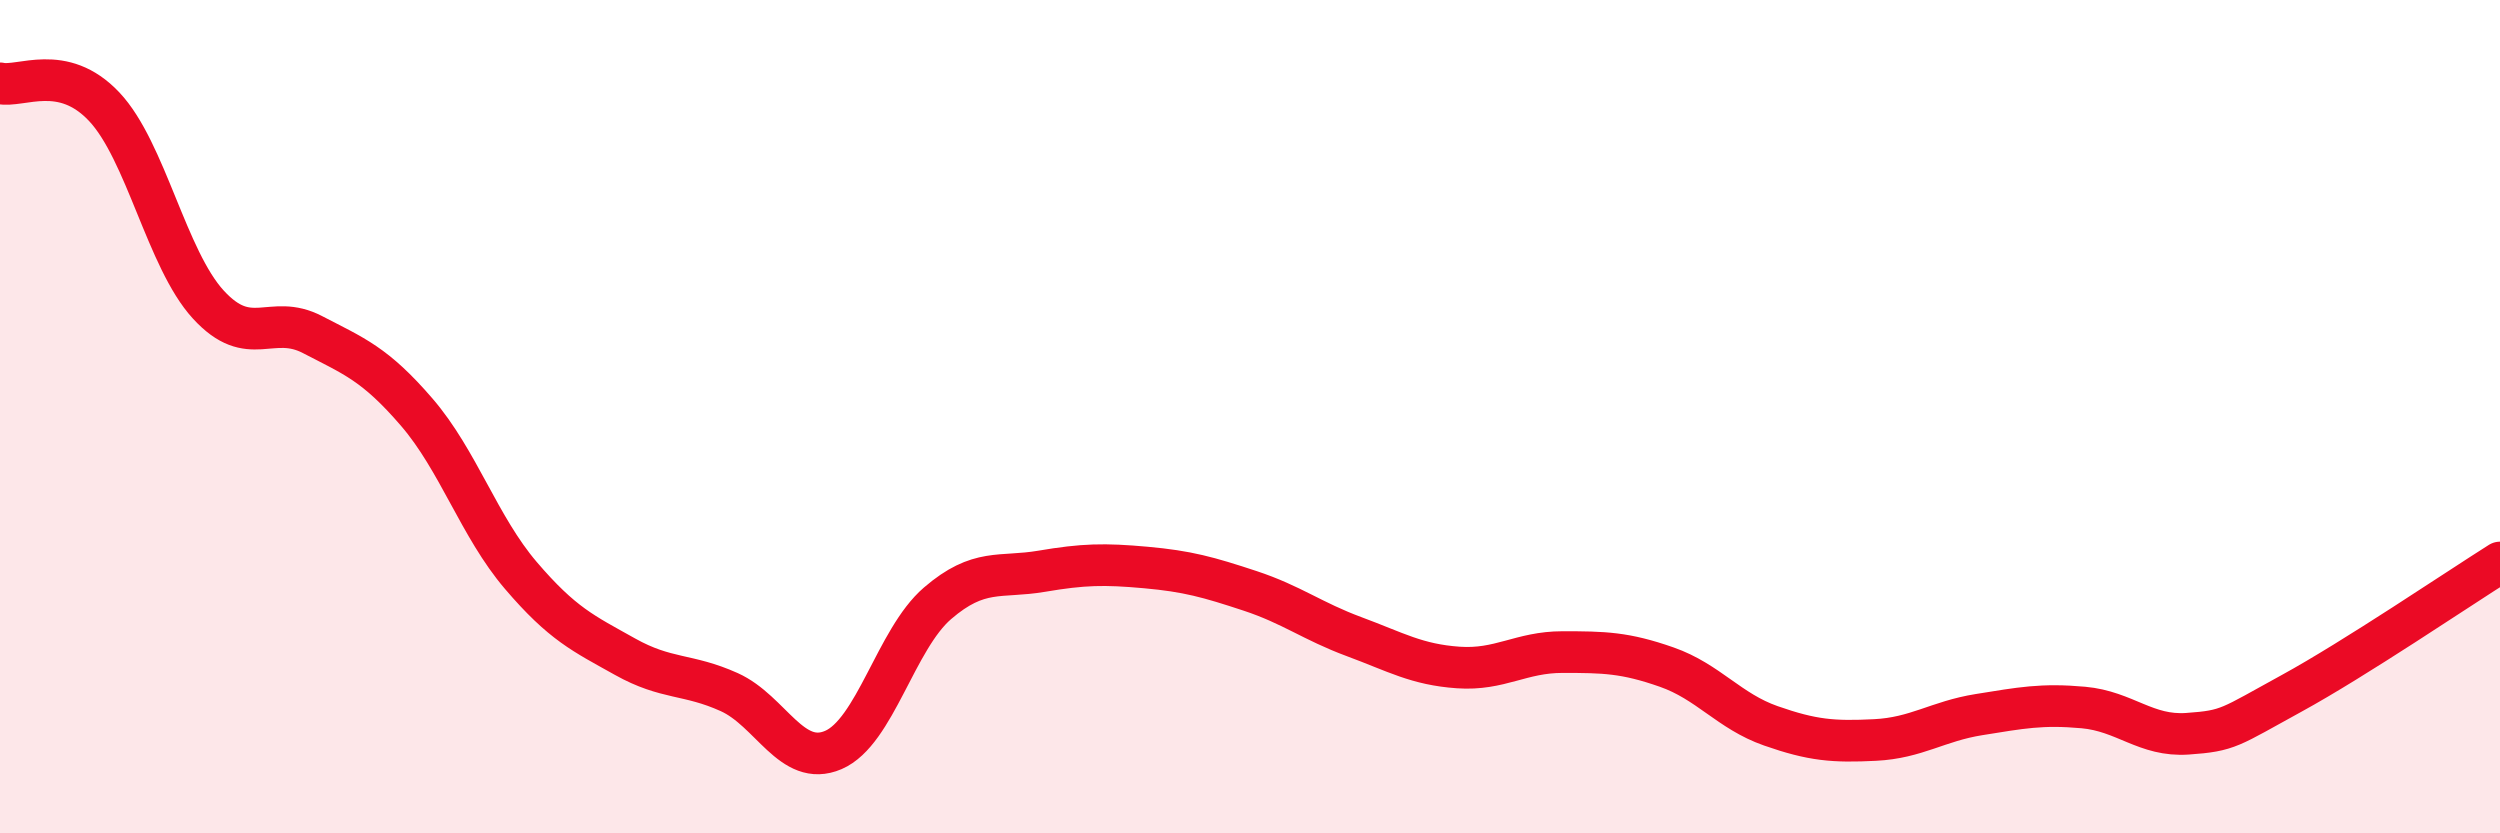
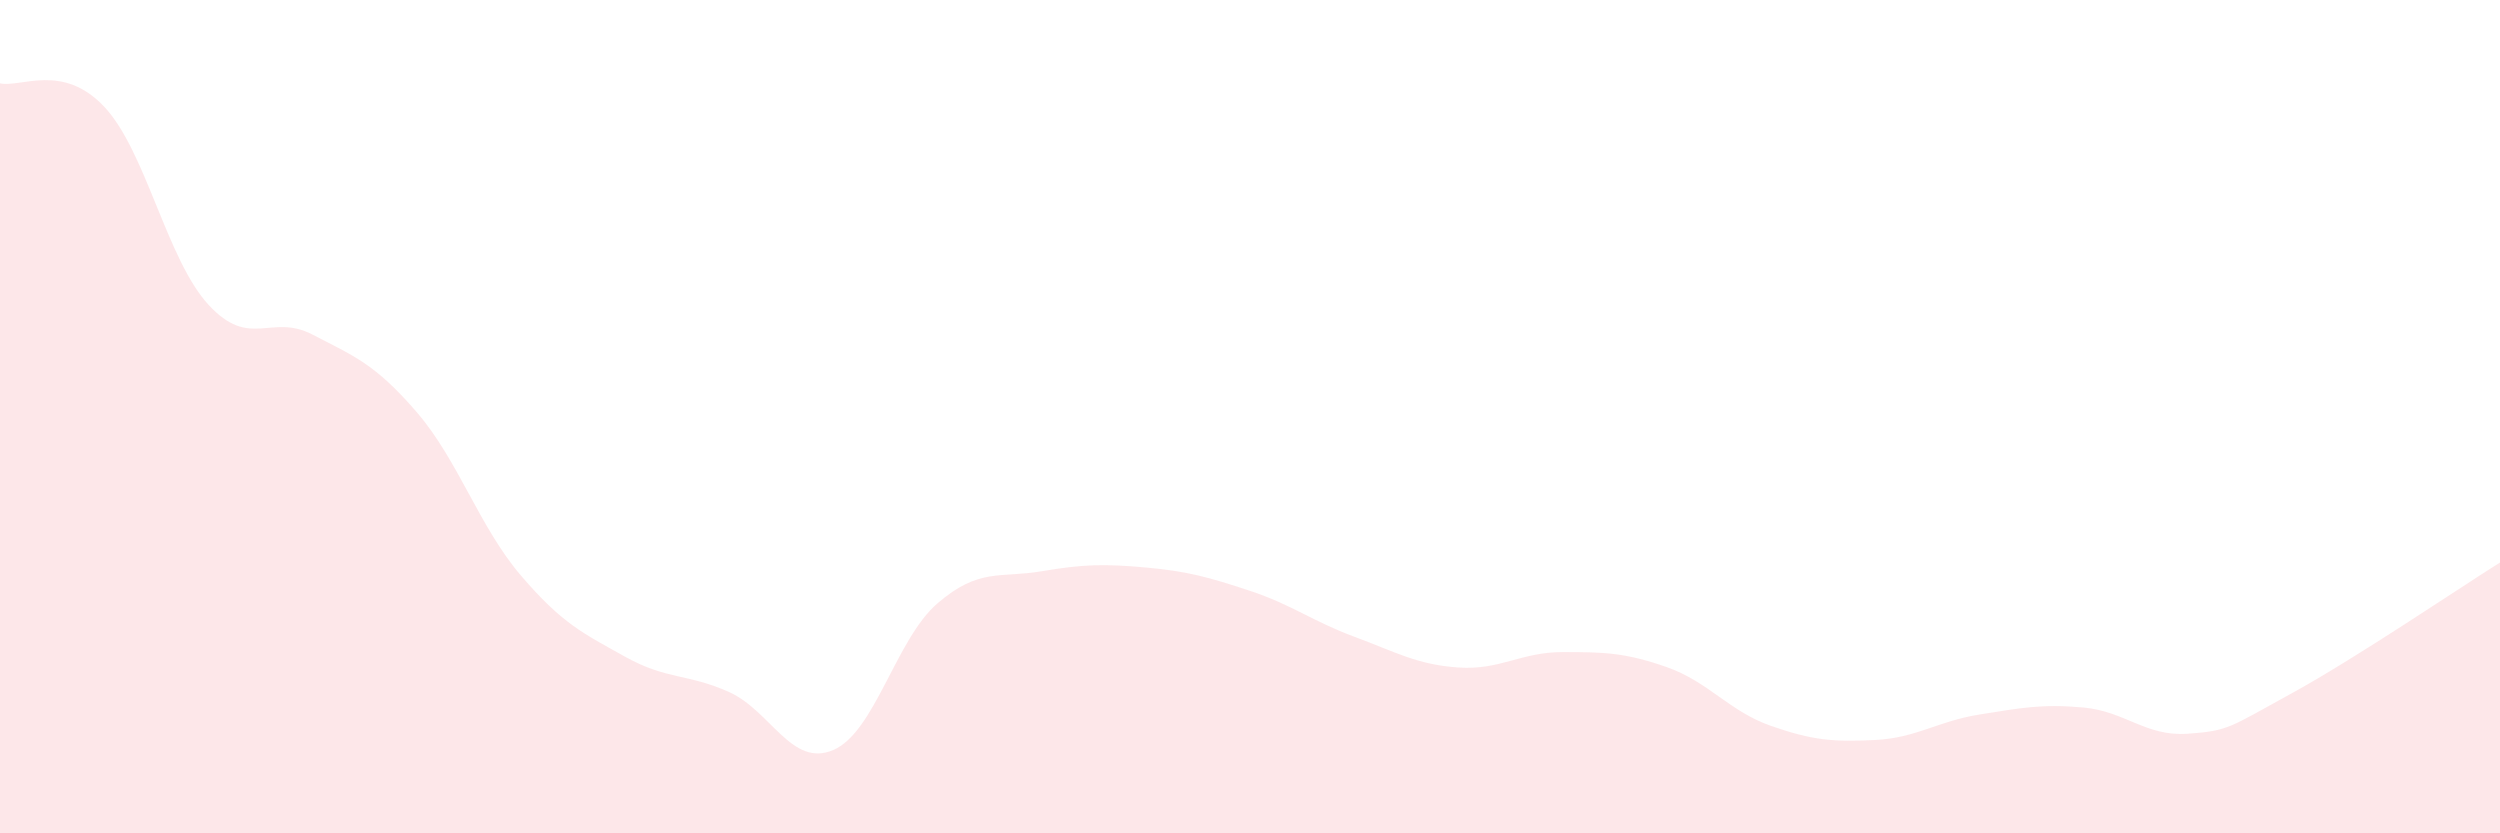
<svg xmlns="http://www.w3.org/2000/svg" width="60" height="20" viewBox="0 0 60 20">
  <path d="M 0,2 C 0.5,2.11 1.5,1.5 2.5,2.56 C 3.5,3.62 4,6.22 5,7.31 C 6,8.4 6.5,7.51 7.5,8.03 C 8.5,8.55 9,8.73 10,9.89 C 11,11.05 11.5,12.64 12.5,13.81 C 13.5,14.98 14,15.2 15,15.76 C 16,16.32 16.5,16.16 17.5,16.61 C 18.5,17.06 19,18.43 20,18 C 21,17.57 21.5,15.34 22.5,14.48 C 23.5,13.62 24,13.88 25,13.71 C 26,13.54 26.5,13.53 27.5,13.62 C 28.5,13.71 29,13.85 30,14.18 C 31,14.51 31.5,14.91 32.5,15.28 C 33.5,15.65 34,15.95 35,16.02 C 36,16.09 36.5,15.65 37.5,15.65 C 38.5,15.65 39,15.66 40,16.01 C 41,16.36 41.5,17.07 42.5,17.42 C 43.5,17.77 44,17.81 45,17.76 C 46,17.71 46.5,17.31 47.5,17.15 C 48.5,16.99 49,16.89 50,16.98 C 51,17.07 51.5,17.68 52.5,17.61 C 53.5,17.54 53.5,17.46 55,16.64 C 56.5,15.82 59,14.13 60,13.5L60 20L0 20Z" fill="#EB0A25" opacity="0.1" stroke-linecap="round" stroke-linejoin="round" />
-   <path d="M 0,2 C 0.5,2.11 1.5,1.5 2.5,2.56 C 3.5,3.62 4,6.22 5,7.31 C 6,8.4 6.5,7.51 7.5,8.03 C 8.5,8.55 9,8.73 10,9.89 C 11,11.05 11.5,12.64 12.5,13.81 C 13.5,14.98 14,15.2 15,15.76 C 16,16.32 16.5,16.16 17.5,16.61 C 18.5,17.06 19,18.43 20,18 C 21,17.57 21.5,15.34 22.5,14.48 C 23.5,13.62 24,13.88 25,13.71 C 26,13.54 26.5,13.53 27.5,13.62 C 28.5,13.71 29,13.85 30,14.18 C 31,14.51 31.5,14.91 32.5,15.28 C 33.5,15.65 34,15.95 35,16.02 C 36,16.09 36.5,15.65 37.5,15.65 C 38.5,15.65 39,15.66 40,16.01 C 41,16.36 41.5,17.07 42.5,17.42 C 43.5,17.77 44,17.81 45,17.76 C 46,17.71 46.5,17.31 47.5,17.15 C 48.5,16.99 49,16.89 50,16.98 C 51,17.07 51.5,17.68 52.5,17.61 C 53.5,17.54 53.5,17.46 55,16.64 C 56.5,15.82 59,14.13 60,13.5" stroke="#EB0A25" stroke-width="1" fill="none" stroke-linecap="round" stroke-linejoin="round" />
</svg>